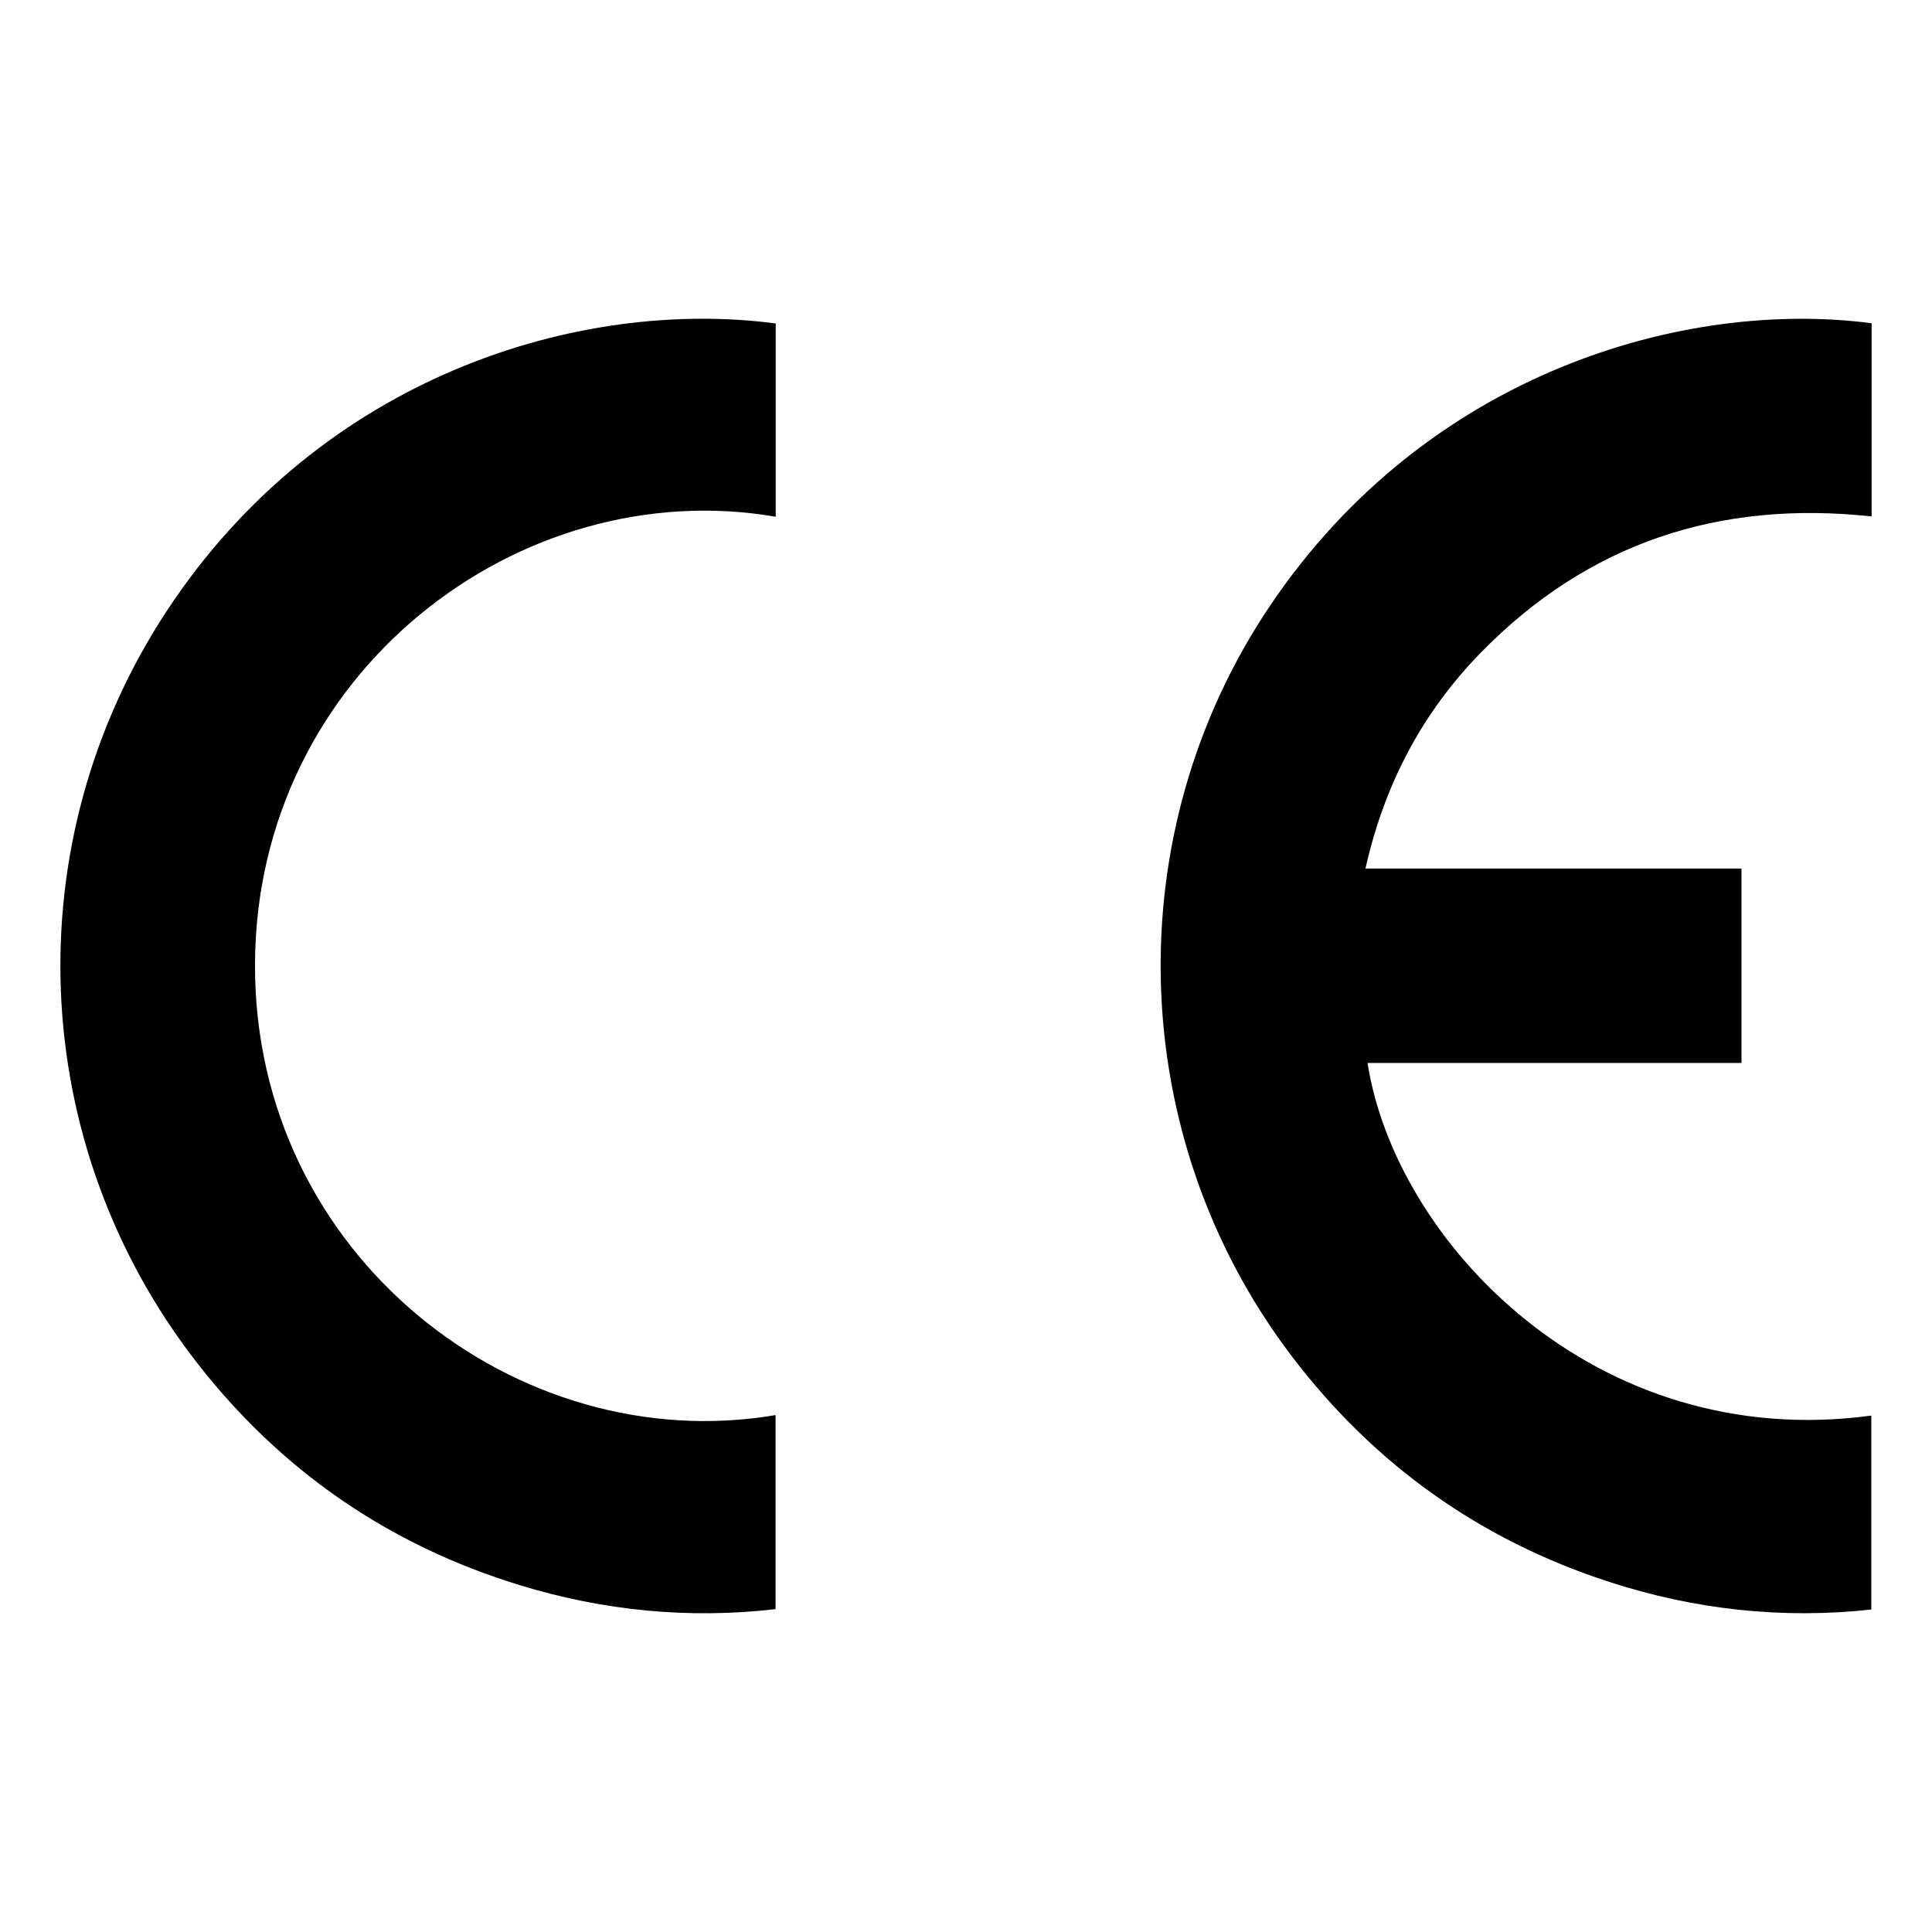
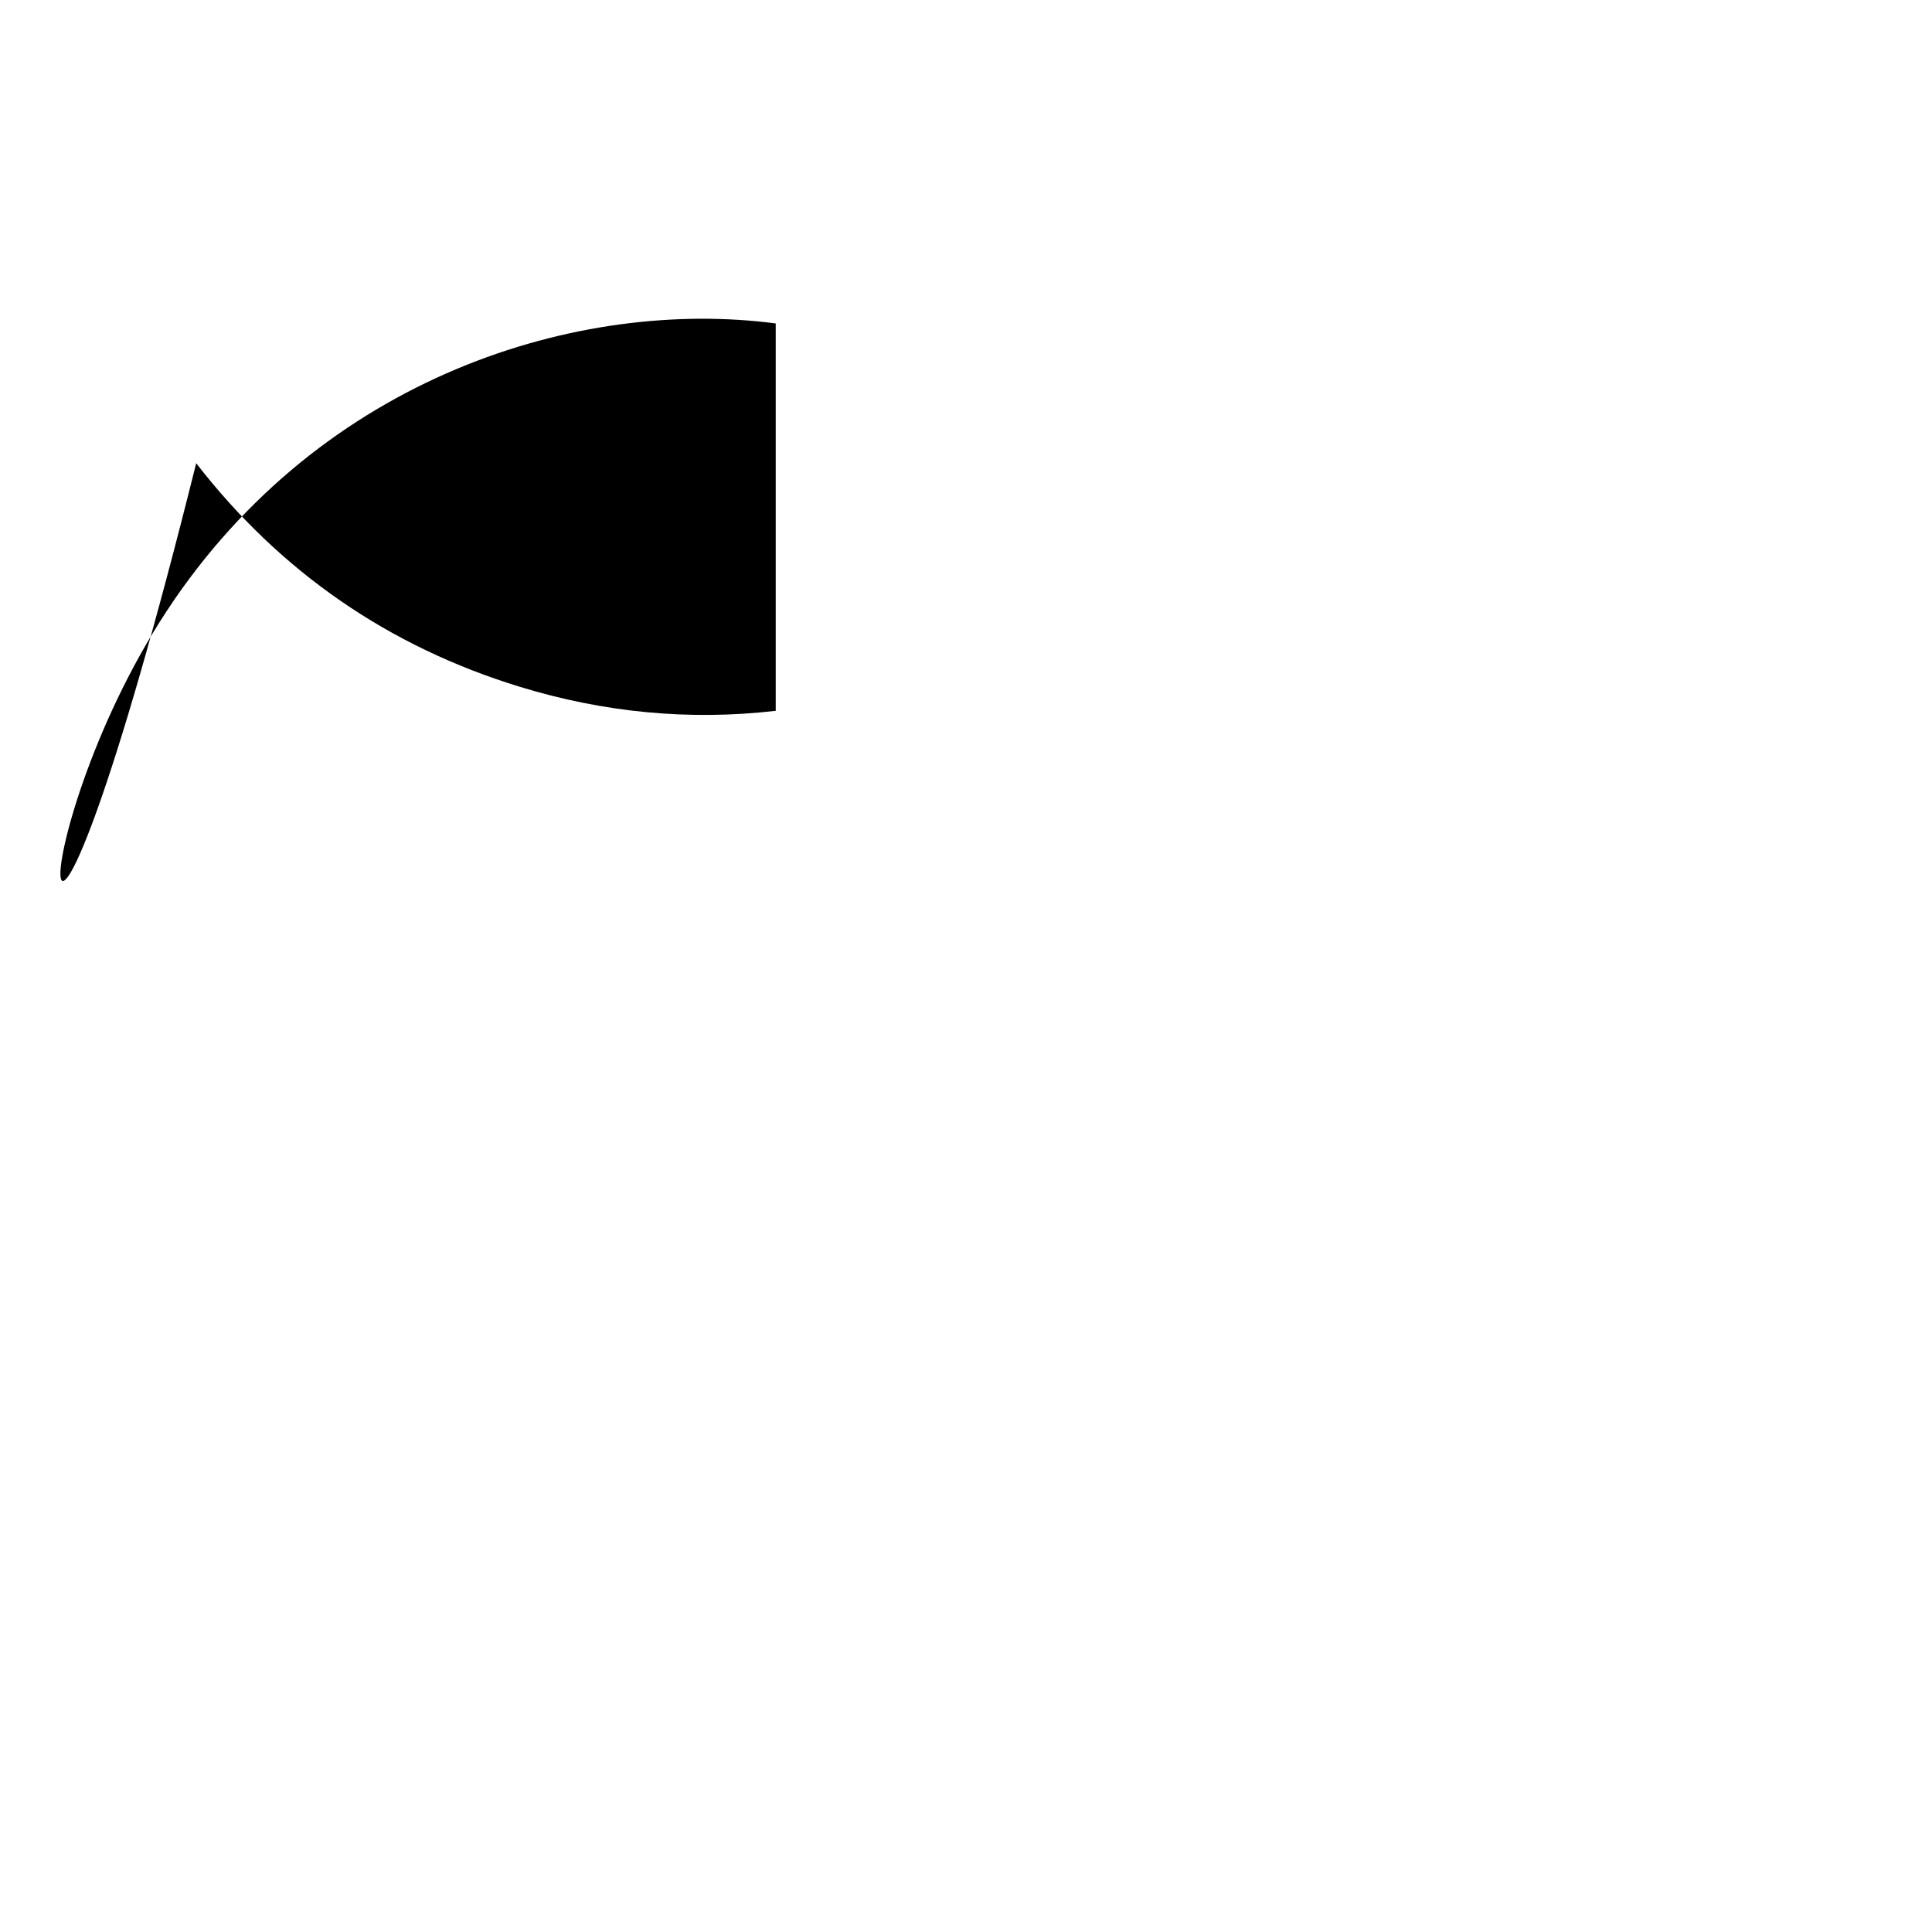
<svg xmlns="http://www.w3.org/2000/svg" id="Layer_1" width="11.289cm" height="11.289cm" viewBox="0 0 320 320">
  <g id="CE">
-     <path d="M288.445,176.057h-61.937c4.595,29.545,37.654,64.613,83.441,58.409v32.122c-14.767,1.615-29.24,.018-43.359-4.558-21.485-6.962-39.084-19.53-52.722-37.517-27.495-36.264-28.898-86.488-3.512-124.181,26.088-38.736,68.81-50.823,99.644-46.794v32c-25.194-2.739-46.988,4.372-64.765,22.596-9.702,9.946-15.949,21.823-19.07,35.719h62.28v32.202Z" />
-     <path d="M128.484,53.573v32.016c-42.363-7.303-86.046,25.832-86.247,74.06-.202,48.44,43.552,82.017,86.219,74.731v32.145c-14.356,1.659-28.484,.272-42.312-3.956-21.791-6.662-39.728-19.048-53.676-37.053C4.422,189.31,2.431,139.483,27.628,101.182c25.677-39.029,68.534-51.868,100.856-47.609Z" />
+     <path d="M128.484,53.573v32.016v32.145c-14.356,1.659-28.484,.272-42.312-3.956-21.791-6.662-39.728-19.048-53.676-37.053C4.422,189.31,2.431,139.483,27.628,101.182c25.677-39.029,68.534-51.868,100.856-47.609Z" />
  </g>
</svg>